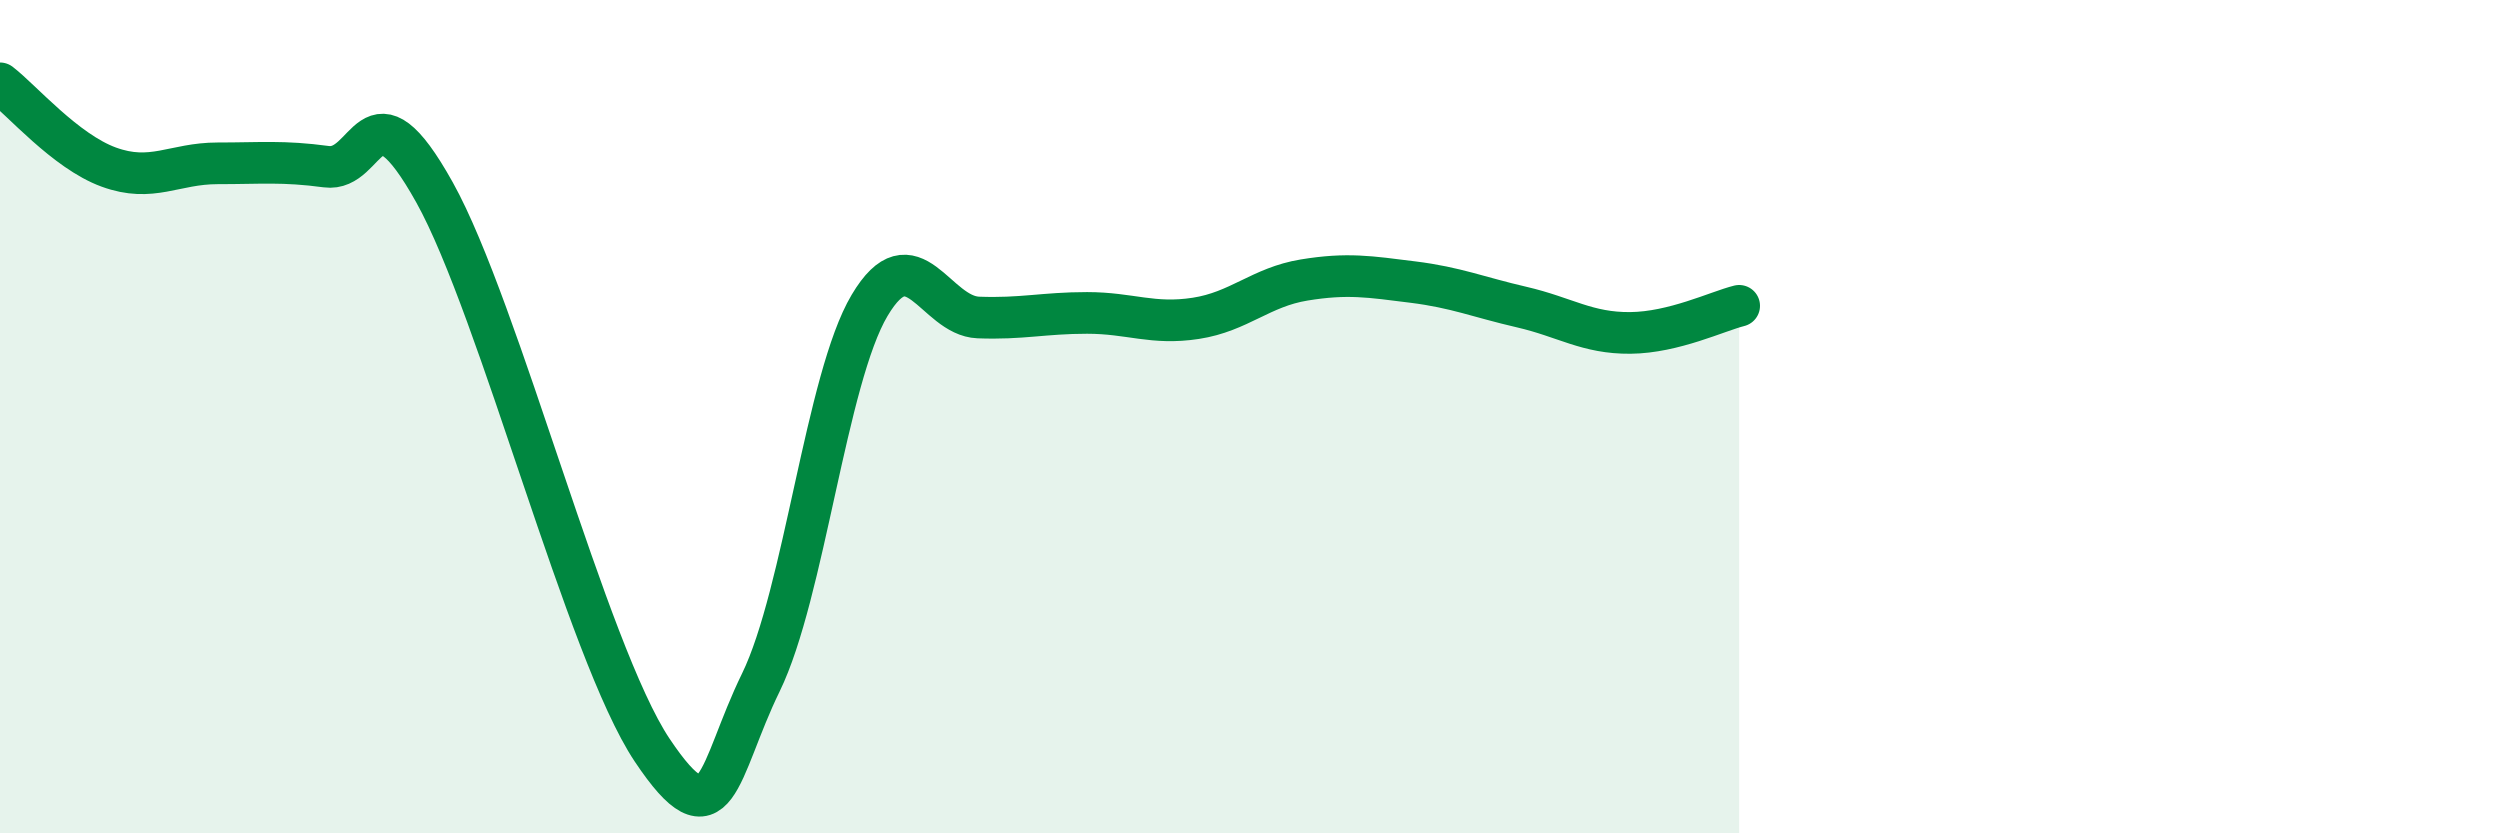
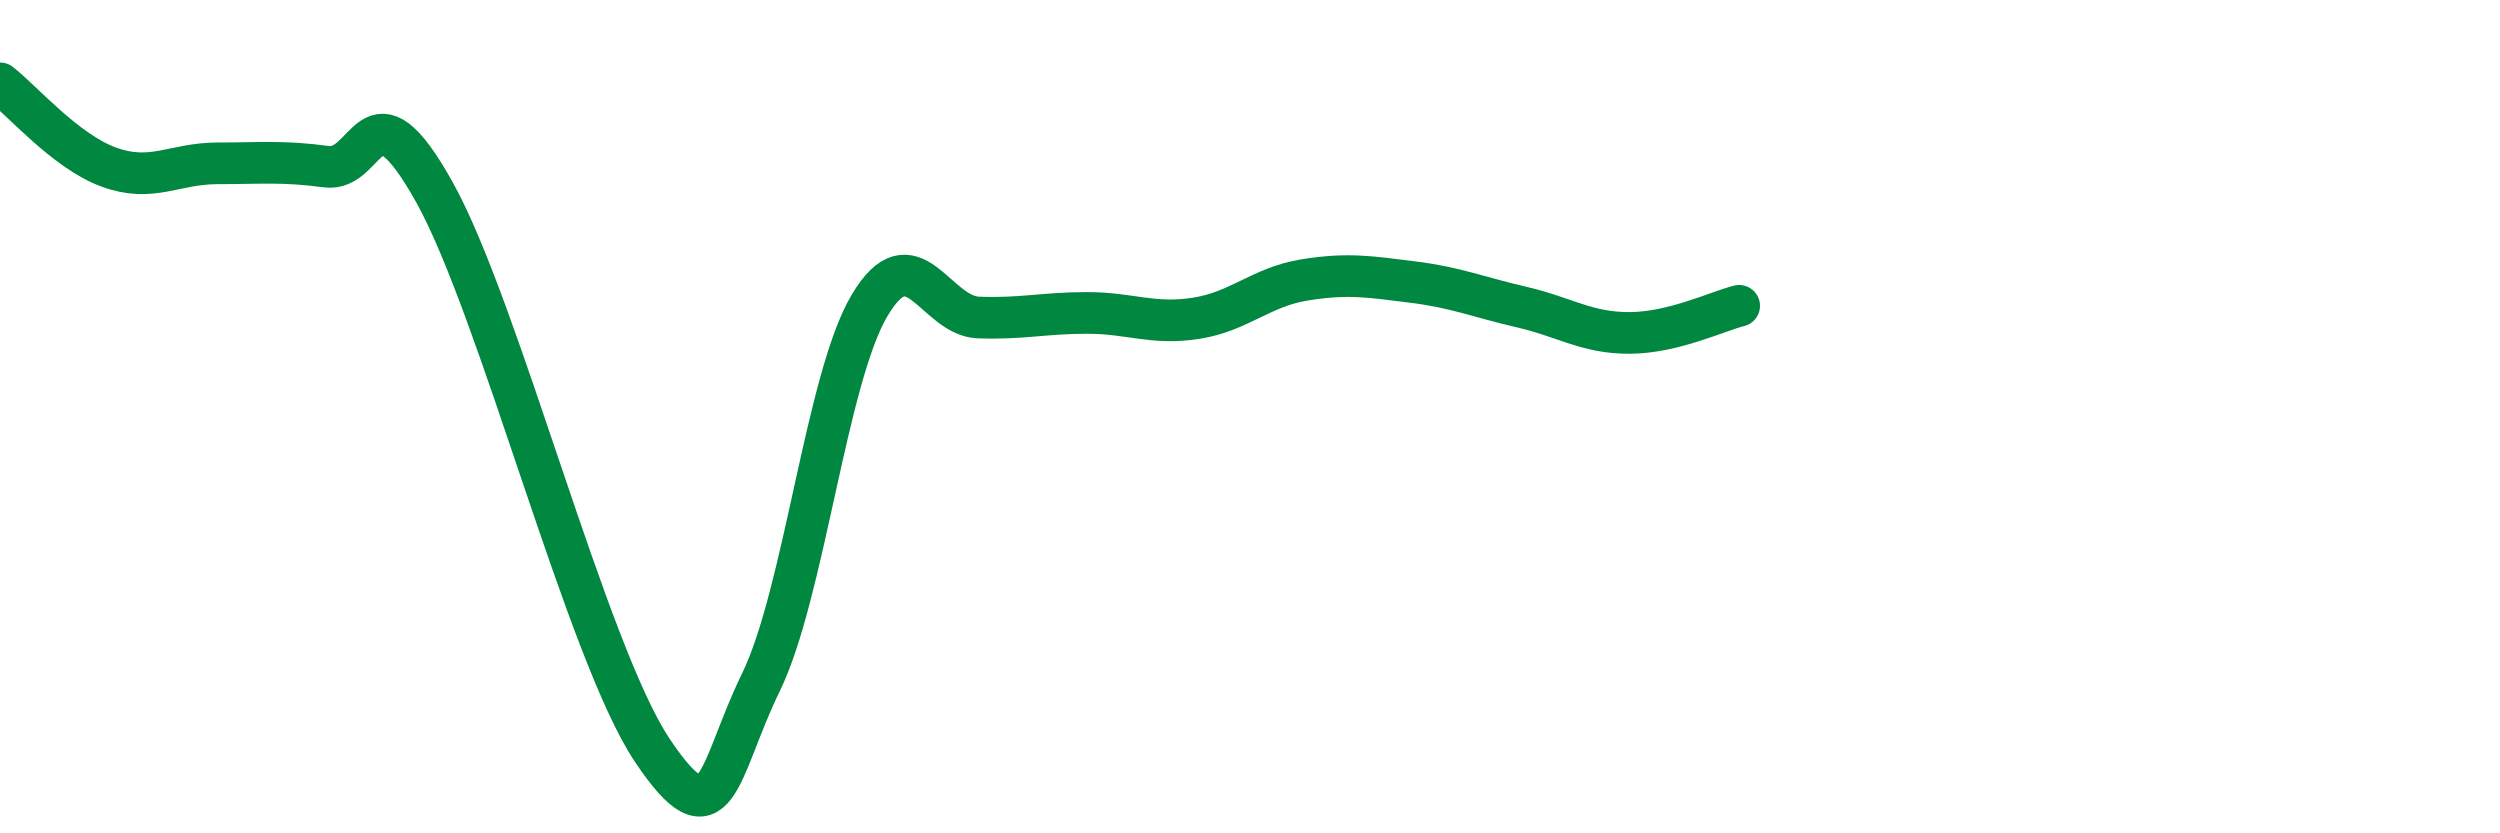
<svg xmlns="http://www.w3.org/2000/svg" width="60" height="20" viewBox="0 0 60 20">
-   <path d="M 0,2 C 0.52,2.4 1.57,3.63 2.61,4.01 C 3.65,4.39 4.18,3.92 5.22,3.92 C 6.26,3.92 6.79,3.86 7.83,4 C 8.87,4.14 8.87,1.82 10.43,4.62 C 11.99,7.42 14.08,15.65 15.65,18 C 17.22,20.35 17.22,18.51 18.26,16.38 C 19.3,14.25 19.83,9.08 20.87,7.33 C 21.91,5.58 22.44,7.58 23.48,7.62 C 24.52,7.66 25.05,7.51 26.09,7.51 C 27.13,7.51 27.66,7.8 28.7,7.64 C 29.74,7.48 30.26,6.89 31.3,6.72 C 32.34,6.55 32.87,6.64 33.91,6.77 C 34.95,6.9 35.48,7.13 36.52,7.37 C 37.56,7.61 38.09,8 39.13,7.99 C 40.17,7.98 41.22,7.47 41.74,7.34L41.74 20L0 20Z" fill="#008740" opacity="0.1" stroke-linecap="round" stroke-linejoin="round" />
  <path d="M 0,2 C 0.52,2.4 1.57,3.63 2.61,4.01 C 3.65,4.39 4.18,3.92 5.22,3.92 C 6.26,3.92 6.79,3.86 7.83,4 C 8.87,4.14 8.87,1.82 10.43,4.62 C 11.99,7.42 14.08,15.65 15.65,18 C 17.22,20.35 17.22,18.51 18.26,16.38 C 19.3,14.25 19.83,9.08 20.87,7.33 C 21.91,5.58 22.44,7.58 23.48,7.62 C 24.52,7.66 25.05,7.51 26.09,7.51 C 27.13,7.51 27.66,7.8 28.7,7.64 C 29.74,7.48 30.26,6.89 31.3,6.72 C 32.34,6.55 32.87,6.64 33.91,6.77 C 34.95,6.9 35.48,7.13 36.52,7.37 C 37.56,7.61 38.09,8 39.13,7.99 C 40.17,7.98 41.22,7.47 41.74,7.34" stroke="#008740" stroke-width="1" fill="none" stroke-linecap="round" stroke-linejoin="round" />
</svg>